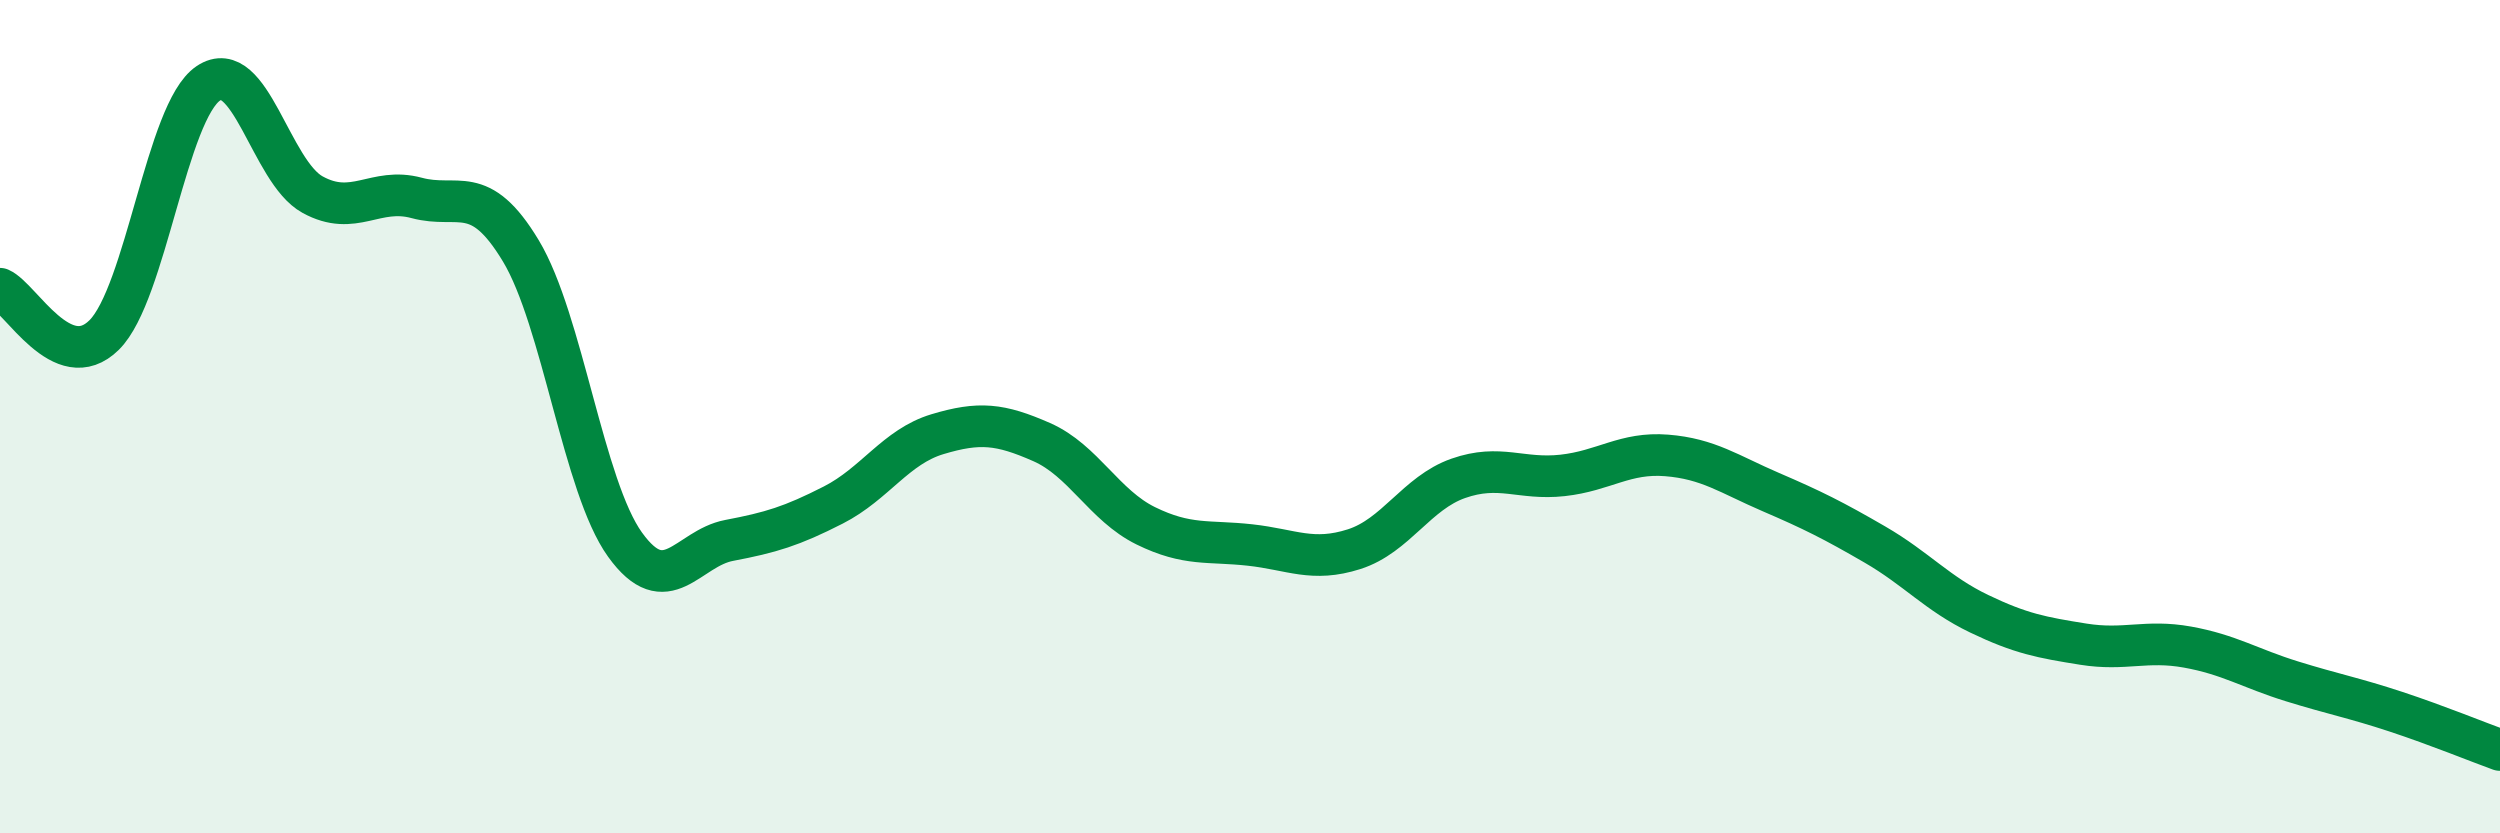
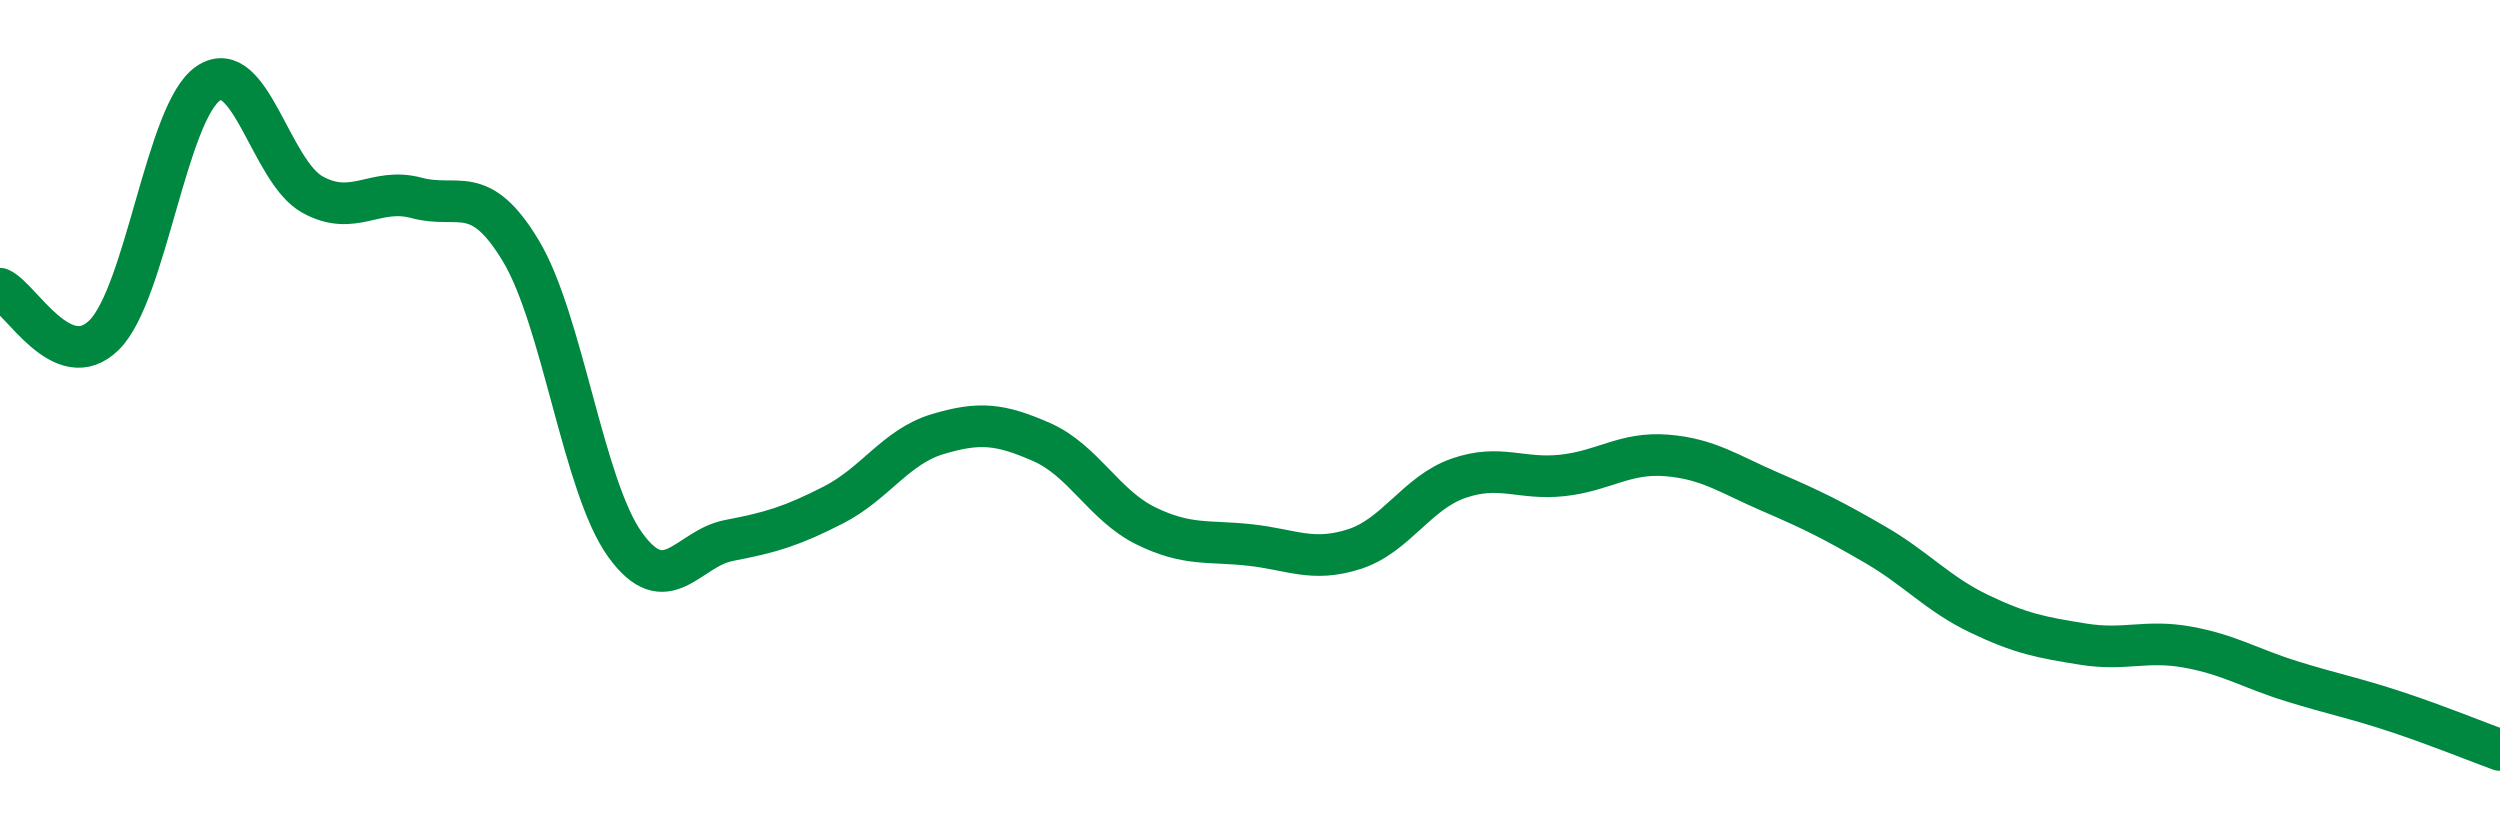
<svg xmlns="http://www.w3.org/2000/svg" width="60" height="20" viewBox="0 0 60 20">
-   <path d="M 0,6.93 C 0.5,7.15 1.5,9.03 2.5,8.04 C 3.5,7.05 4,2.67 5,2 C 6,1.33 6.5,4.12 7.5,4.67 C 8.5,5.22 9,4.48 10,4.75 C 11,5.02 11.5,4.36 12.5,6.02 C 13.5,7.68 14,11.68 15,13.07 C 16,14.46 16.5,13.16 17.5,12.97 C 18.5,12.78 19,12.63 20,12.12 C 21,11.61 21.5,10.72 22.5,10.42 C 23.5,10.12 24,10.17 25,10.61 C 26,11.05 26.5,12.13 27.5,12.62 C 28.5,13.11 29,12.97 30,13.08 C 31,13.19 31.5,13.5 32.5,13.18 C 33.5,12.86 34,11.83 35,11.48 C 36,11.13 36.5,11.52 37.5,11.41 C 38.5,11.3 39,10.85 40,10.93 C 41,11.01 41.5,11.38 42.5,11.81 C 43.5,12.24 44,12.49 45,13.07 C 46,13.65 46.5,14.25 47.5,14.73 C 48.5,15.21 49,15.3 50,15.46 C 51,15.62 51.5,15.35 52.5,15.53 C 53.5,15.71 54,16.04 55,16.35 C 56,16.66 56.5,16.75 57.5,17.08 C 58.5,17.41 59.5,17.82 60,18L60 20L0 20Z" fill="#008740" opacity="0.1" stroke-linecap="round" stroke-linejoin="round" />
  <path d="M 0,6.93 C 0.5,7.15 1.5,9.03 2.5,8.04 C 3.5,7.05 4,2.67 5,2 C 6,1.33 6.5,4.12 7.5,4.67 C 8.5,5.22 9,4.48 10,4.75 C 11,5.02 11.5,4.36 12.5,6.02 C 13.5,7.68 14,11.68 15,13.07 C 16,14.46 16.5,13.16 17.5,12.97 C 18.5,12.78 19,12.63 20,12.12 C 21,11.61 21.5,10.72 22.5,10.42 C 23.5,10.12 24,10.17 25,10.61 C 26,11.05 26.5,12.13 27.5,12.62 C 28.5,13.11 29,12.97 30,13.08 C 31,13.19 31.5,13.5 32.5,13.18 C 33.5,12.86 34,11.83 35,11.48 C 36,11.13 36.5,11.52 37.5,11.41 C 38.5,11.3 39,10.85 40,10.93 C 41,11.01 41.5,11.38 42.5,11.81 C 43.5,12.24 44,12.49 45,13.07 C 46,13.65 46.5,14.25 47.5,14.73 C 48.5,15.21 49,15.3 50,15.46 C 51,15.62 51.5,15.35 52.5,15.53 C 53.5,15.71 54,16.04 55,16.35 C 56,16.66 56.5,16.75 57.5,17.08 C 58.5,17.41 59.5,17.82 60,18" stroke="#008740" stroke-width="1" fill="none" stroke-linecap="round" stroke-linejoin="round" />
</svg>